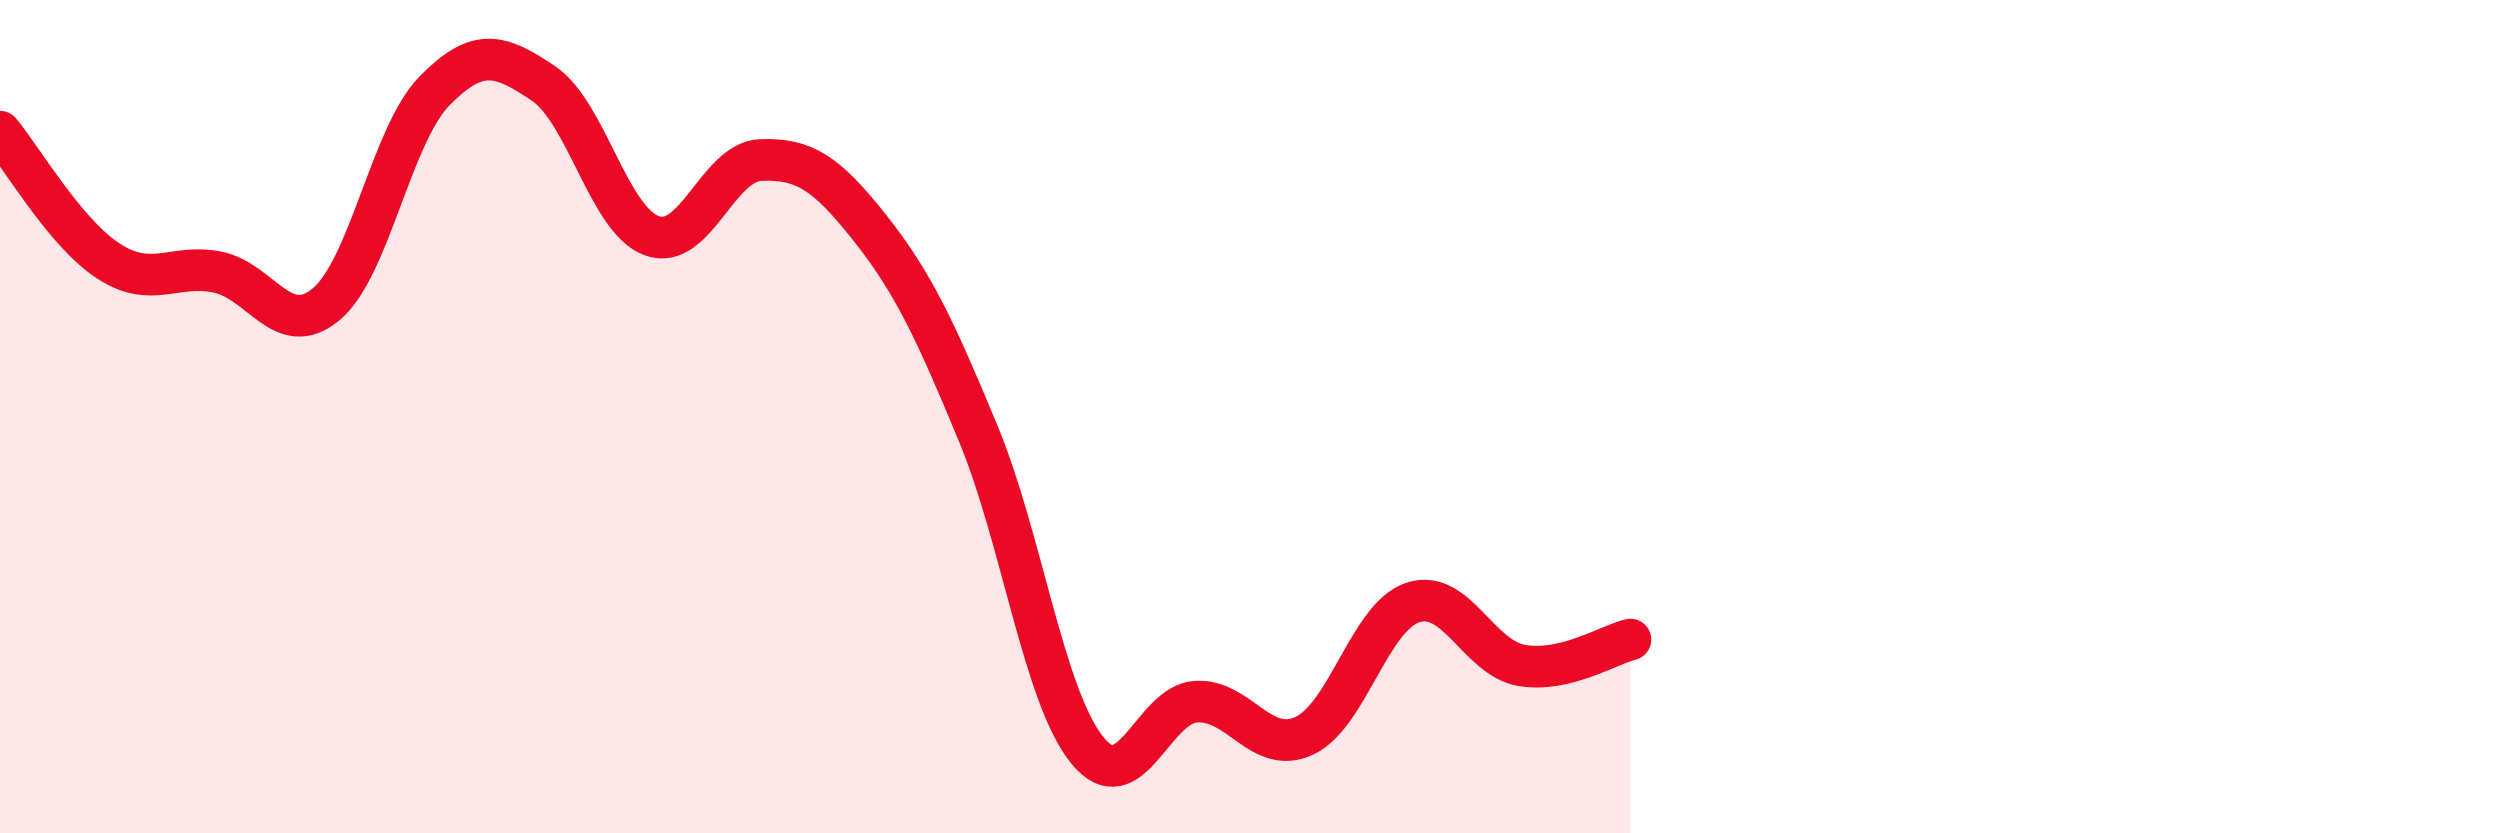
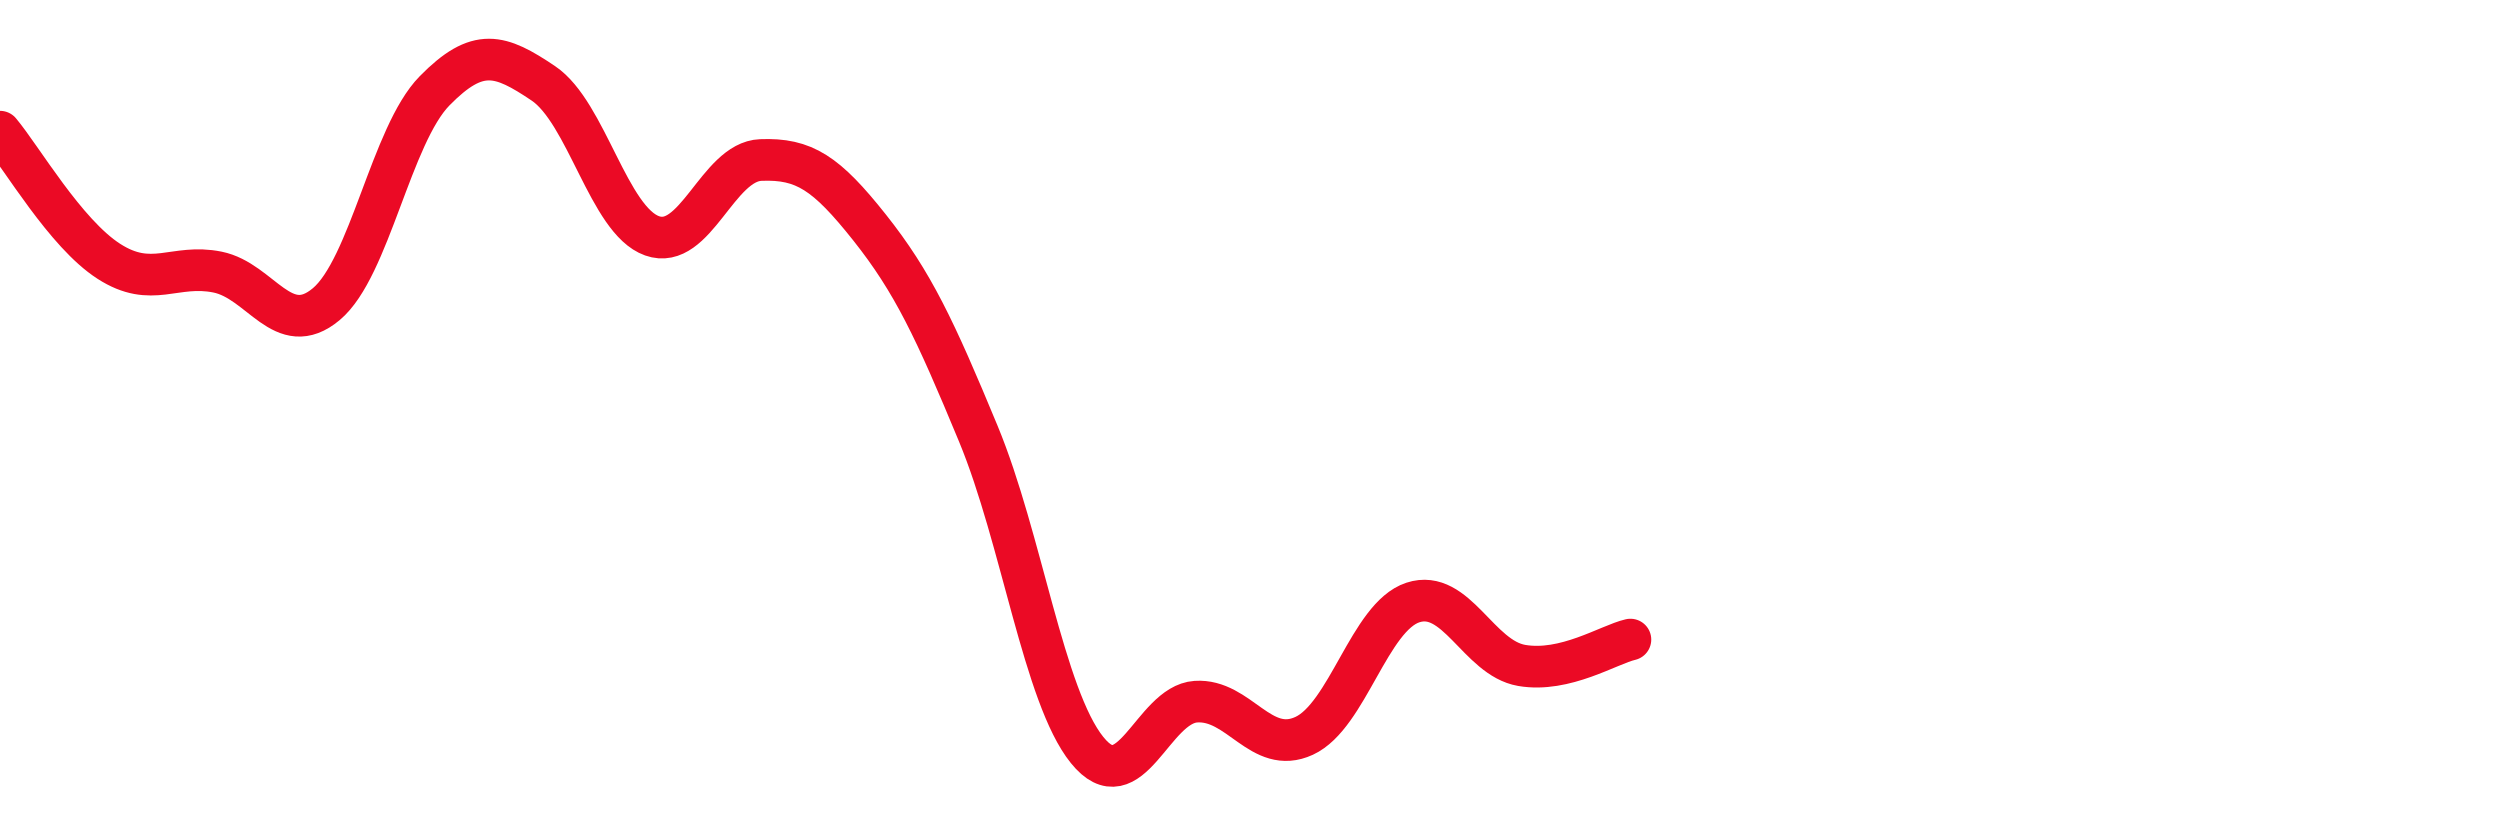
<svg xmlns="http://www.w3.org/2000/svg" width="60" height="20" viewBox="0 0 60 20">
-   <path d="M 0,3.16 C 0.52,3.78 1.57,5.6 2.61,6.27 C 3.65,6.94 4.18,6.32 5.22,6.53 C 6.26,6.74 6.79,8.17 7.83,7.3 C 8.87,6.43 9.39,3.24 10.43,2.18 C 11.47,1.12 12,1.3 13.04,2 C 14.08,2.7 14.61,5.29 15.65,5.66 C 16.69,6.03 17.22,3.88 18.26,3.84 C 19.3,3.8 19.83,4.15 20.87,5.46 C 21.91,6.77 22.44,7.9 23.48,10.41 C 24.52,12.92 25.05,16.71 26.09,18 C 27.13,19.29 27.66,16.91 28.7,16.84 C 29.74,16.77 30.26,18.14 31.3,17.66 C 32.34,17.18 32.87,14.8 33.91,14.46 C 34.95,14.12 35.48,15.79 36.52,15.97 C 37.56,16.15 38.61,15.47 39.13,15.35L39.13 20L0 20Z" fill="#EB0A25" opacity="0.1" stroke-linecap="round" stroke-linejoin="round" />
  <path d="M 0,3.16 C 0.52,3.78 1.57,5.6 2.61,6.27 C 3.65,6.94 4.18,6.32 5.22,6.53 C 6.26,6.74 6.79,8.17 7.83,7.3 C 8.87,6.43 9.39,3.24 10.43,2.18 C 11.47,1.12 12,1.3 13.04,2 C 14.08,2.7 14.61,5.29 15.65,5.66 C 16.69,6.03 17.22,3.88 18.26,3.84 C 19.3,3.8 19.83,4.15 20.87,5.46 C 21.91,6.77 22.44,7.9 23.48,10.41 C 24.52,12.92 25.05,16.71 26.09,18 C 27.13,19.29 27.66,16.91 28.7,16.84 C 29.74,16.77 30.26,18.14 31.3,17.66 C 32.34,17.18 32.87,14.8 33.91,14.46 C 34.95,14.12 35.48,15.79 36.52,15.97 C 37.56,16.15 38.61,15.47 39.13,15.35" stroke="#EB0A25" stroke-width="1" fill="none" stroke-linecap="round" stroke-linejoin="round" />
</svg>